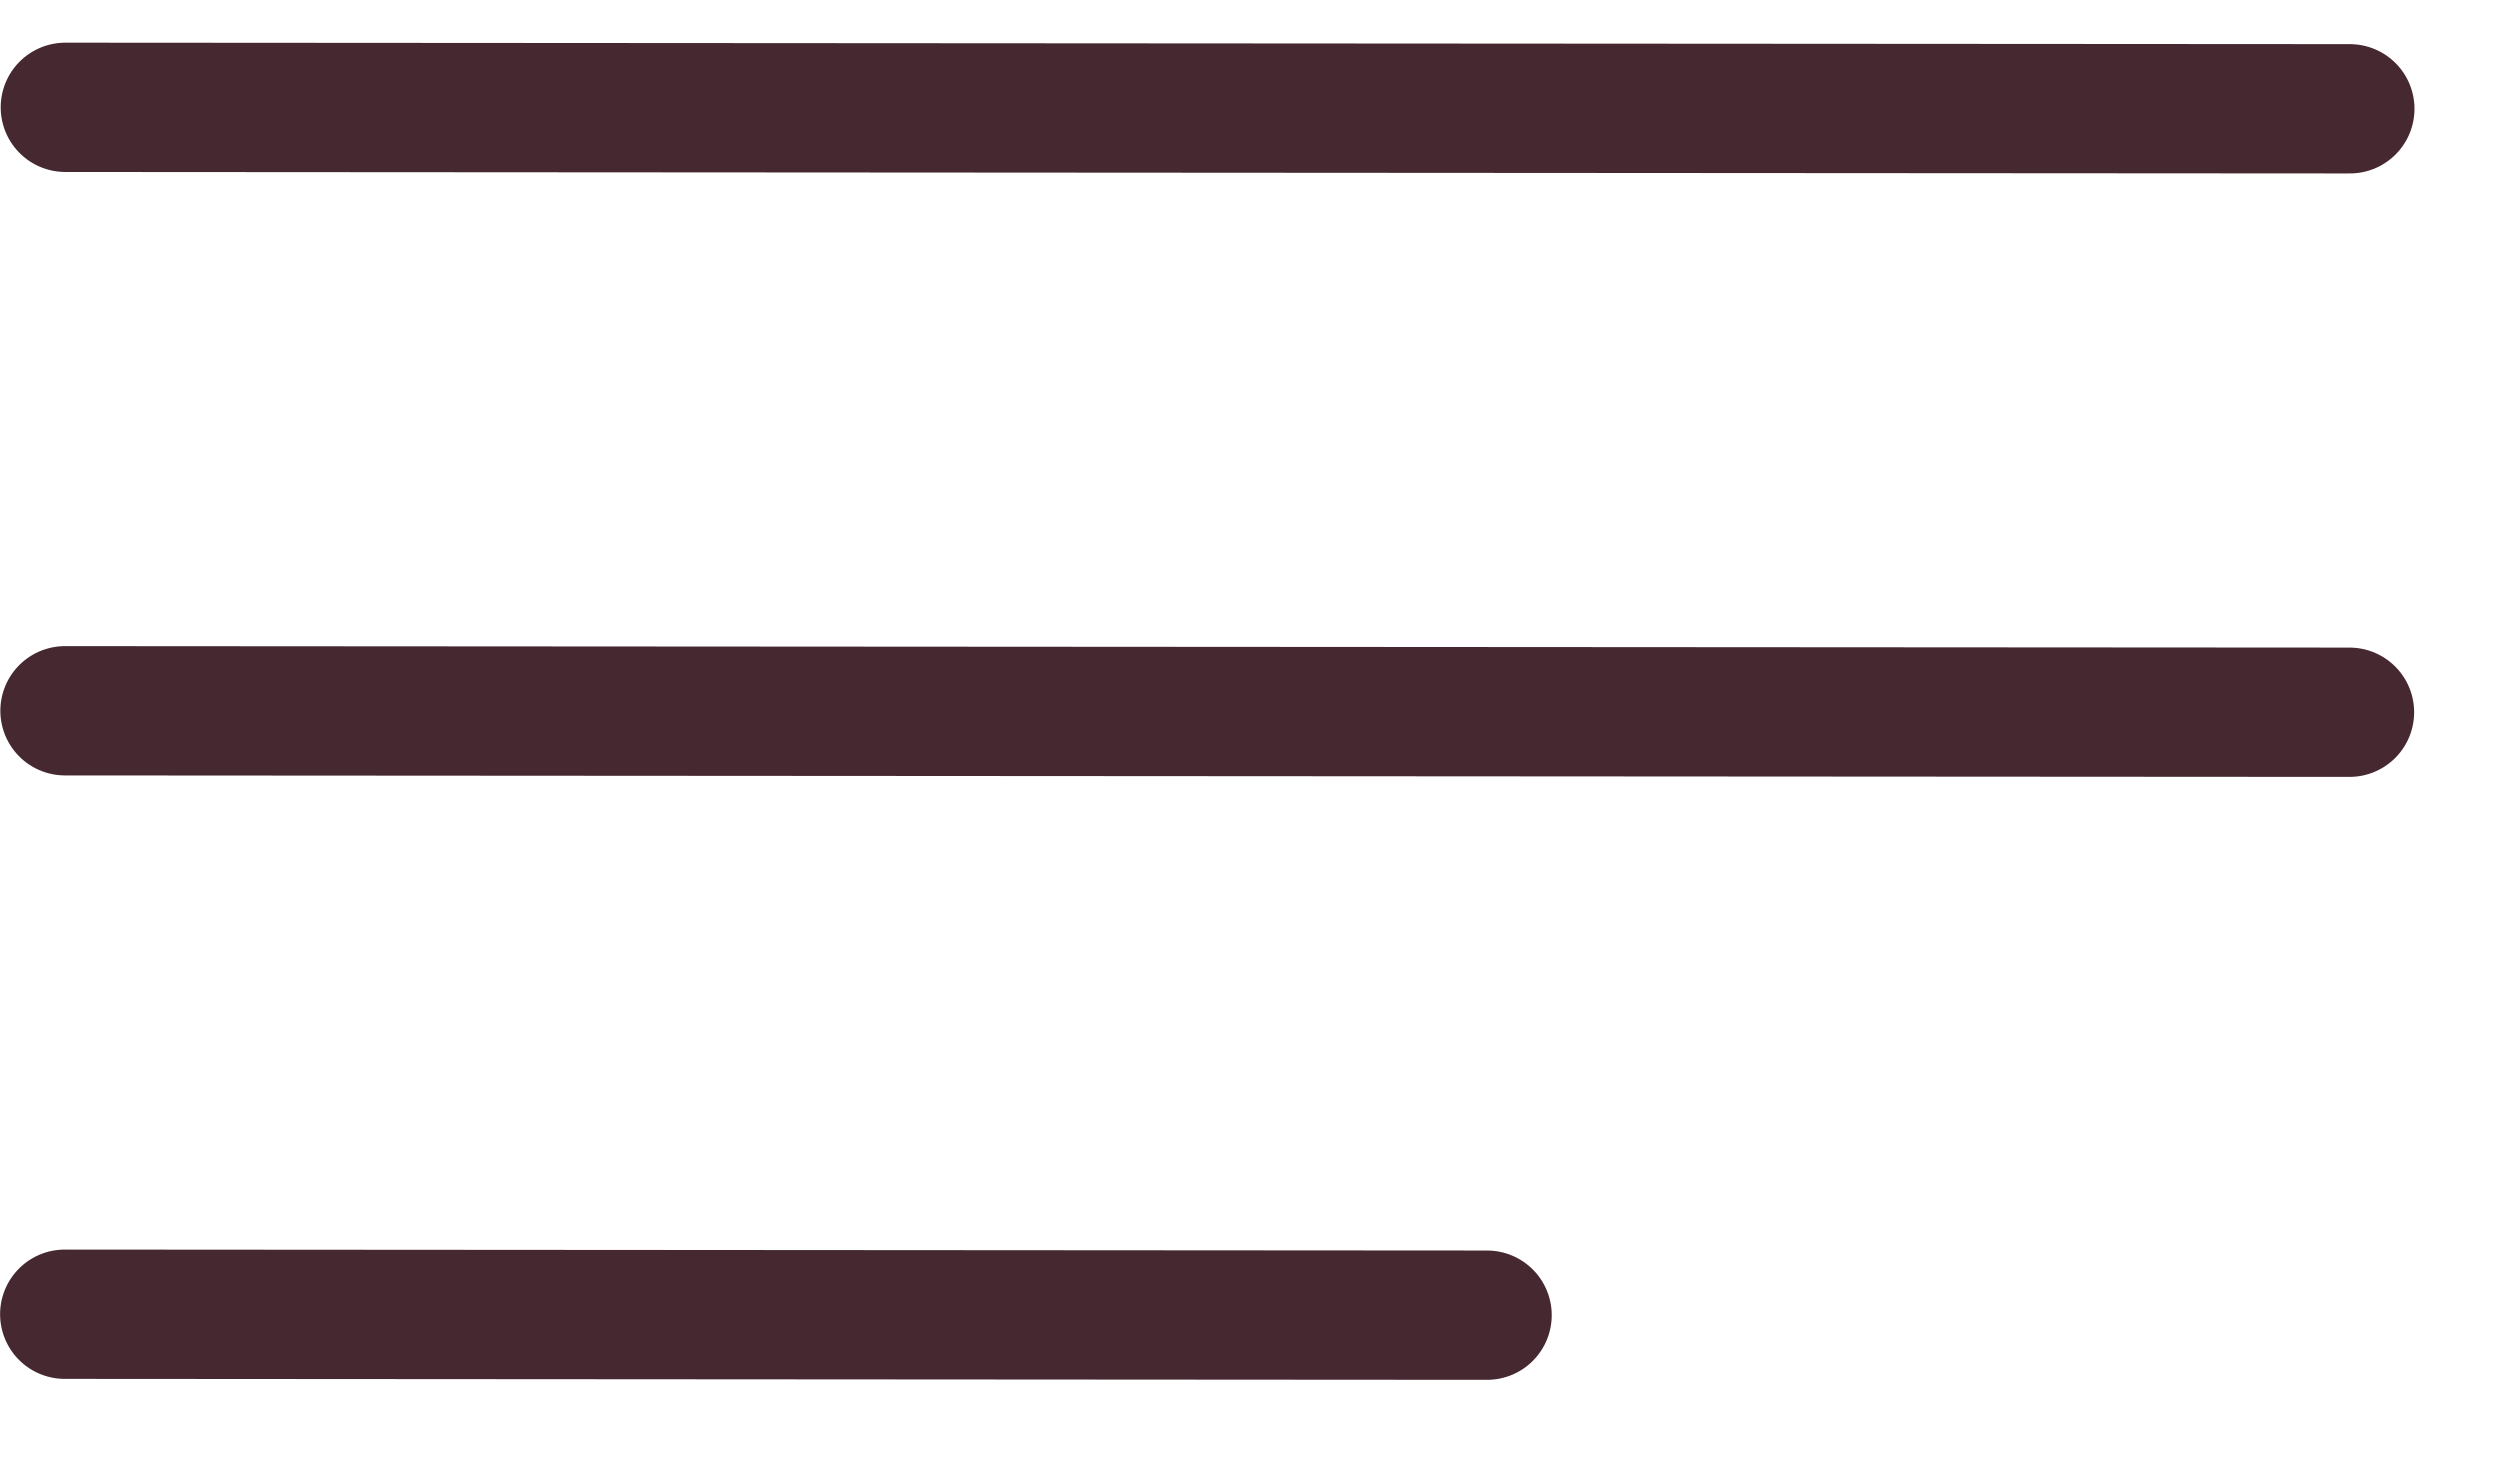
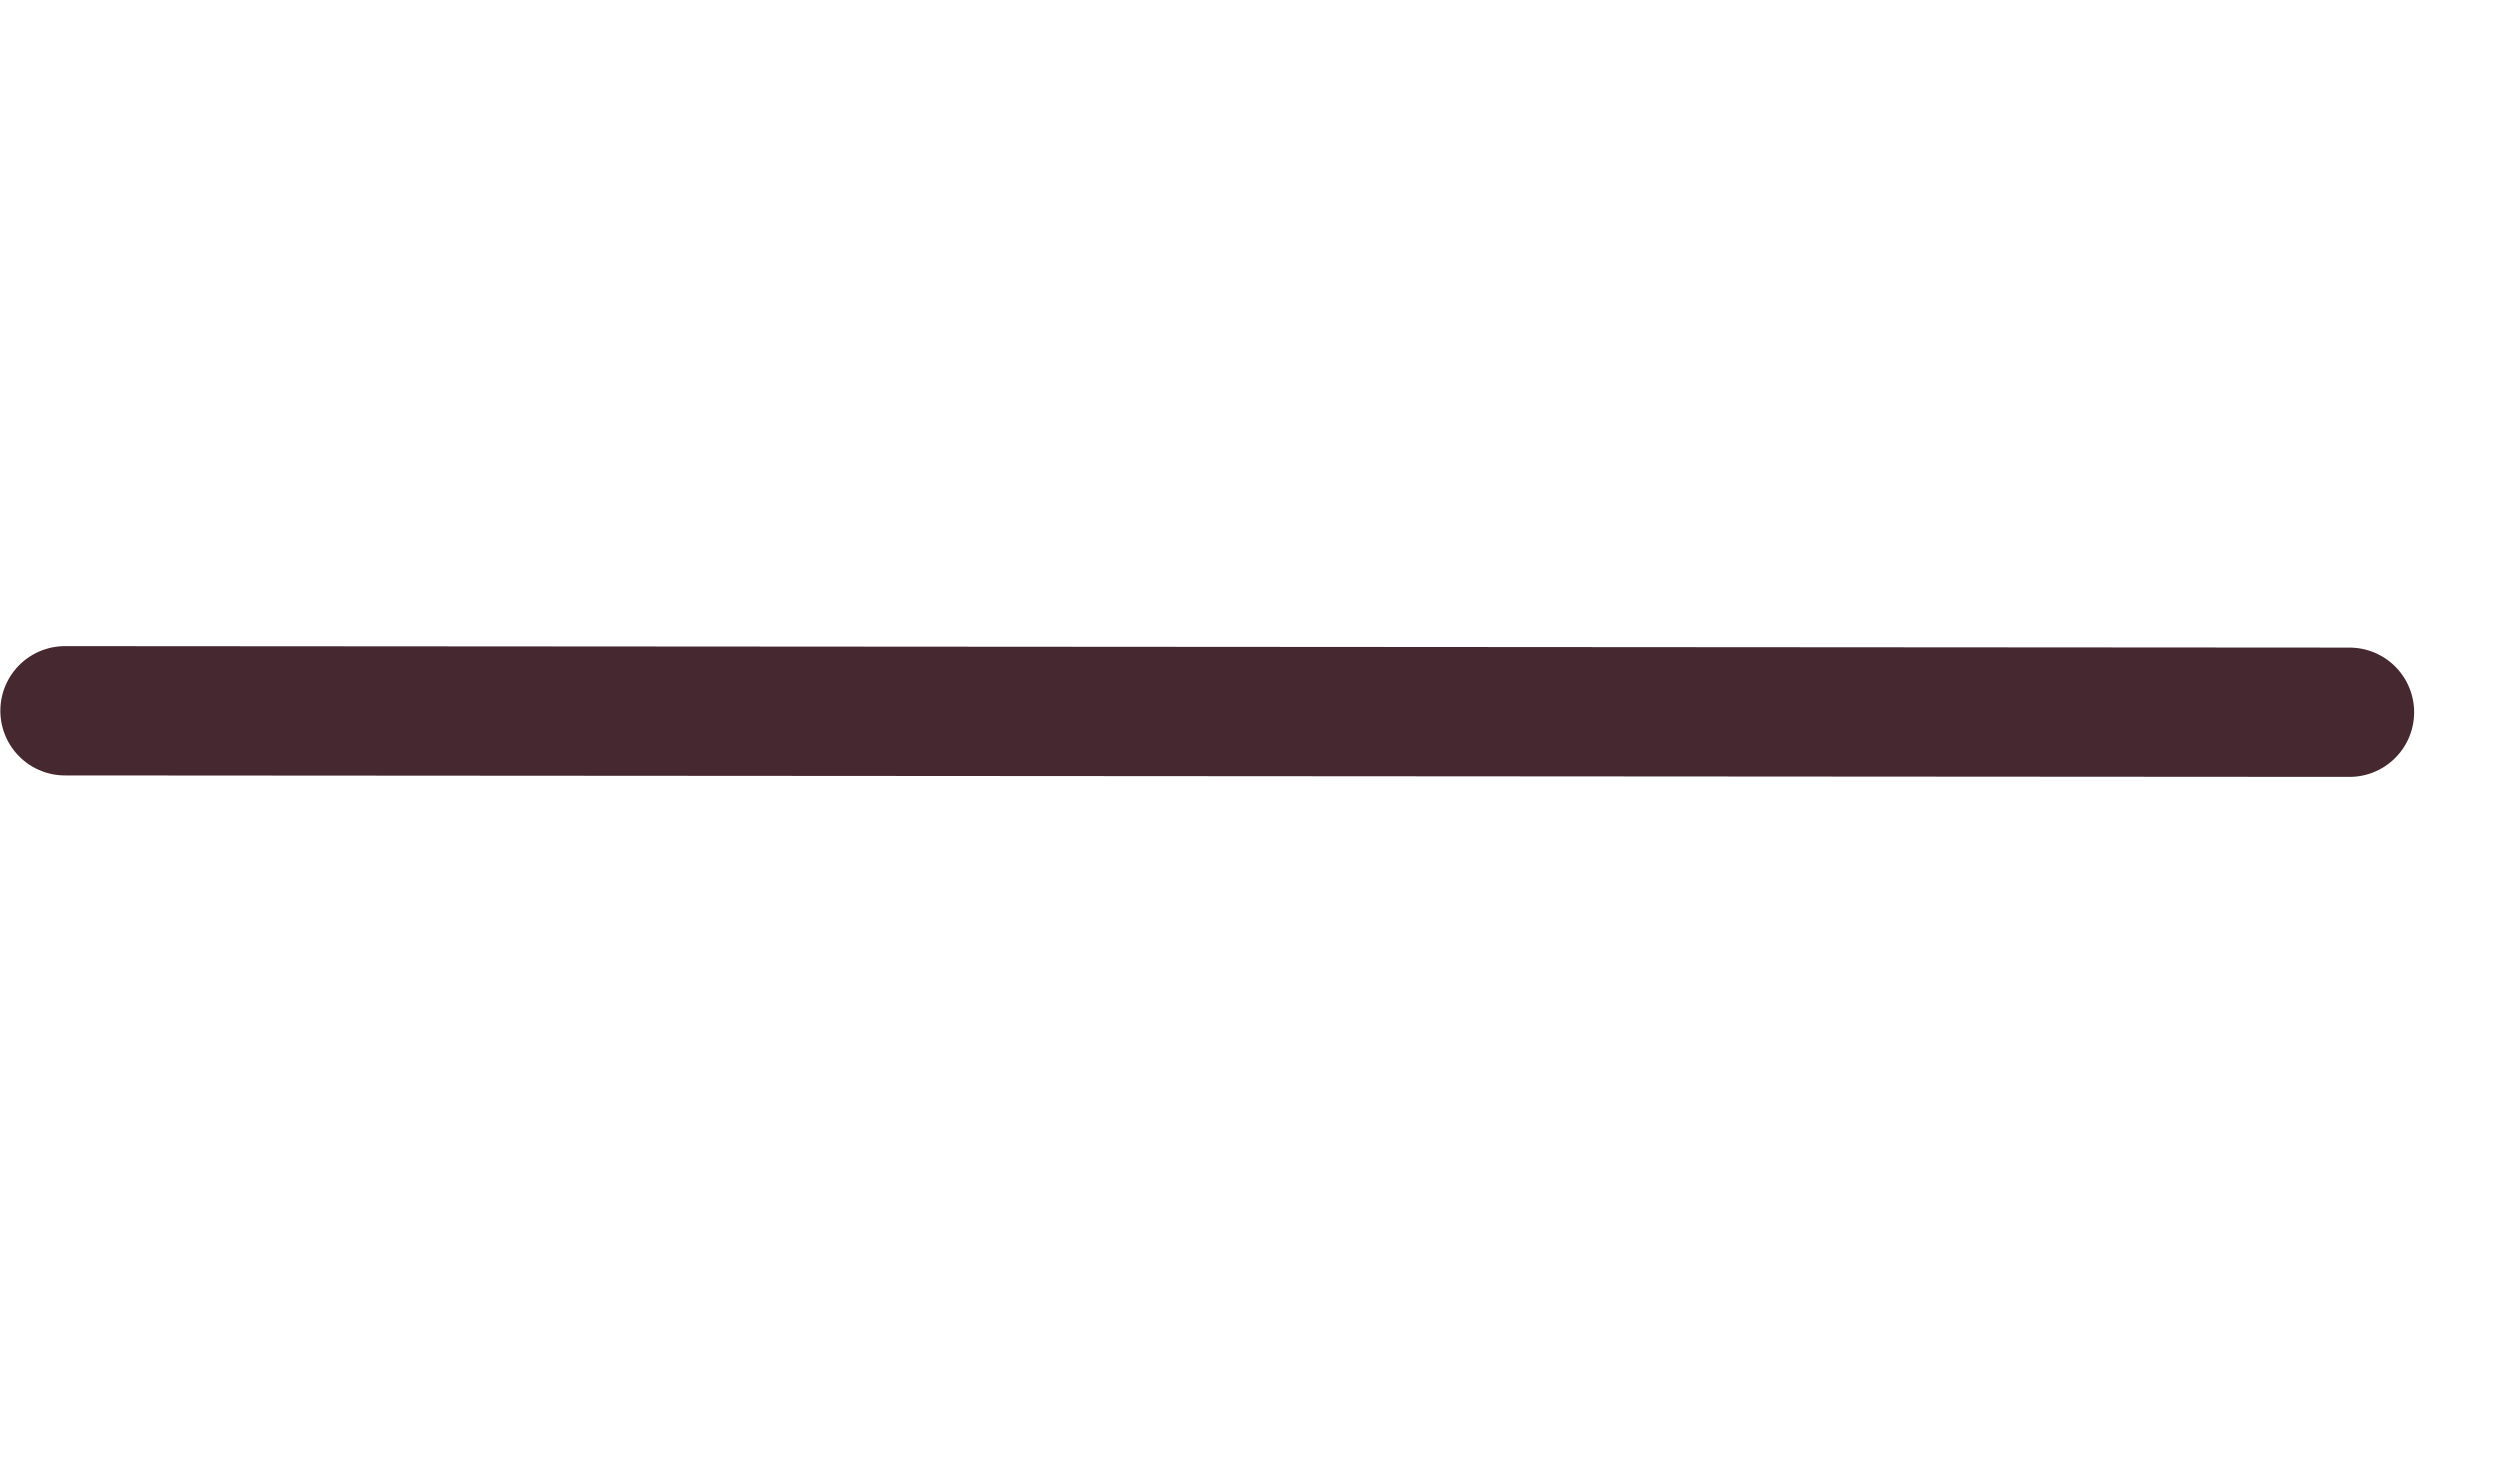
<svg xmlns="http://www.w3.org/2000/svg" width="29" height="17" viewBox="0 0 29 17" fill="none">
-   <line x1="0.758" y1="1.245" x2="27.258" y2="1.262" stroke="#462831" stroke-width="1.5" stroke-linecap="round" />
  <line x1="0.754" y1="8.245" x2="27.254" y2="8.262" stroke="#462831" stroke-width="1.5" stroke-linecap="round" />
-   <line x1="0.751" y1="15.245" x2="17.25" y2="15.256" stroke="#462831" stroke-width="1.5" stroke-linecap="round" />
</svg>